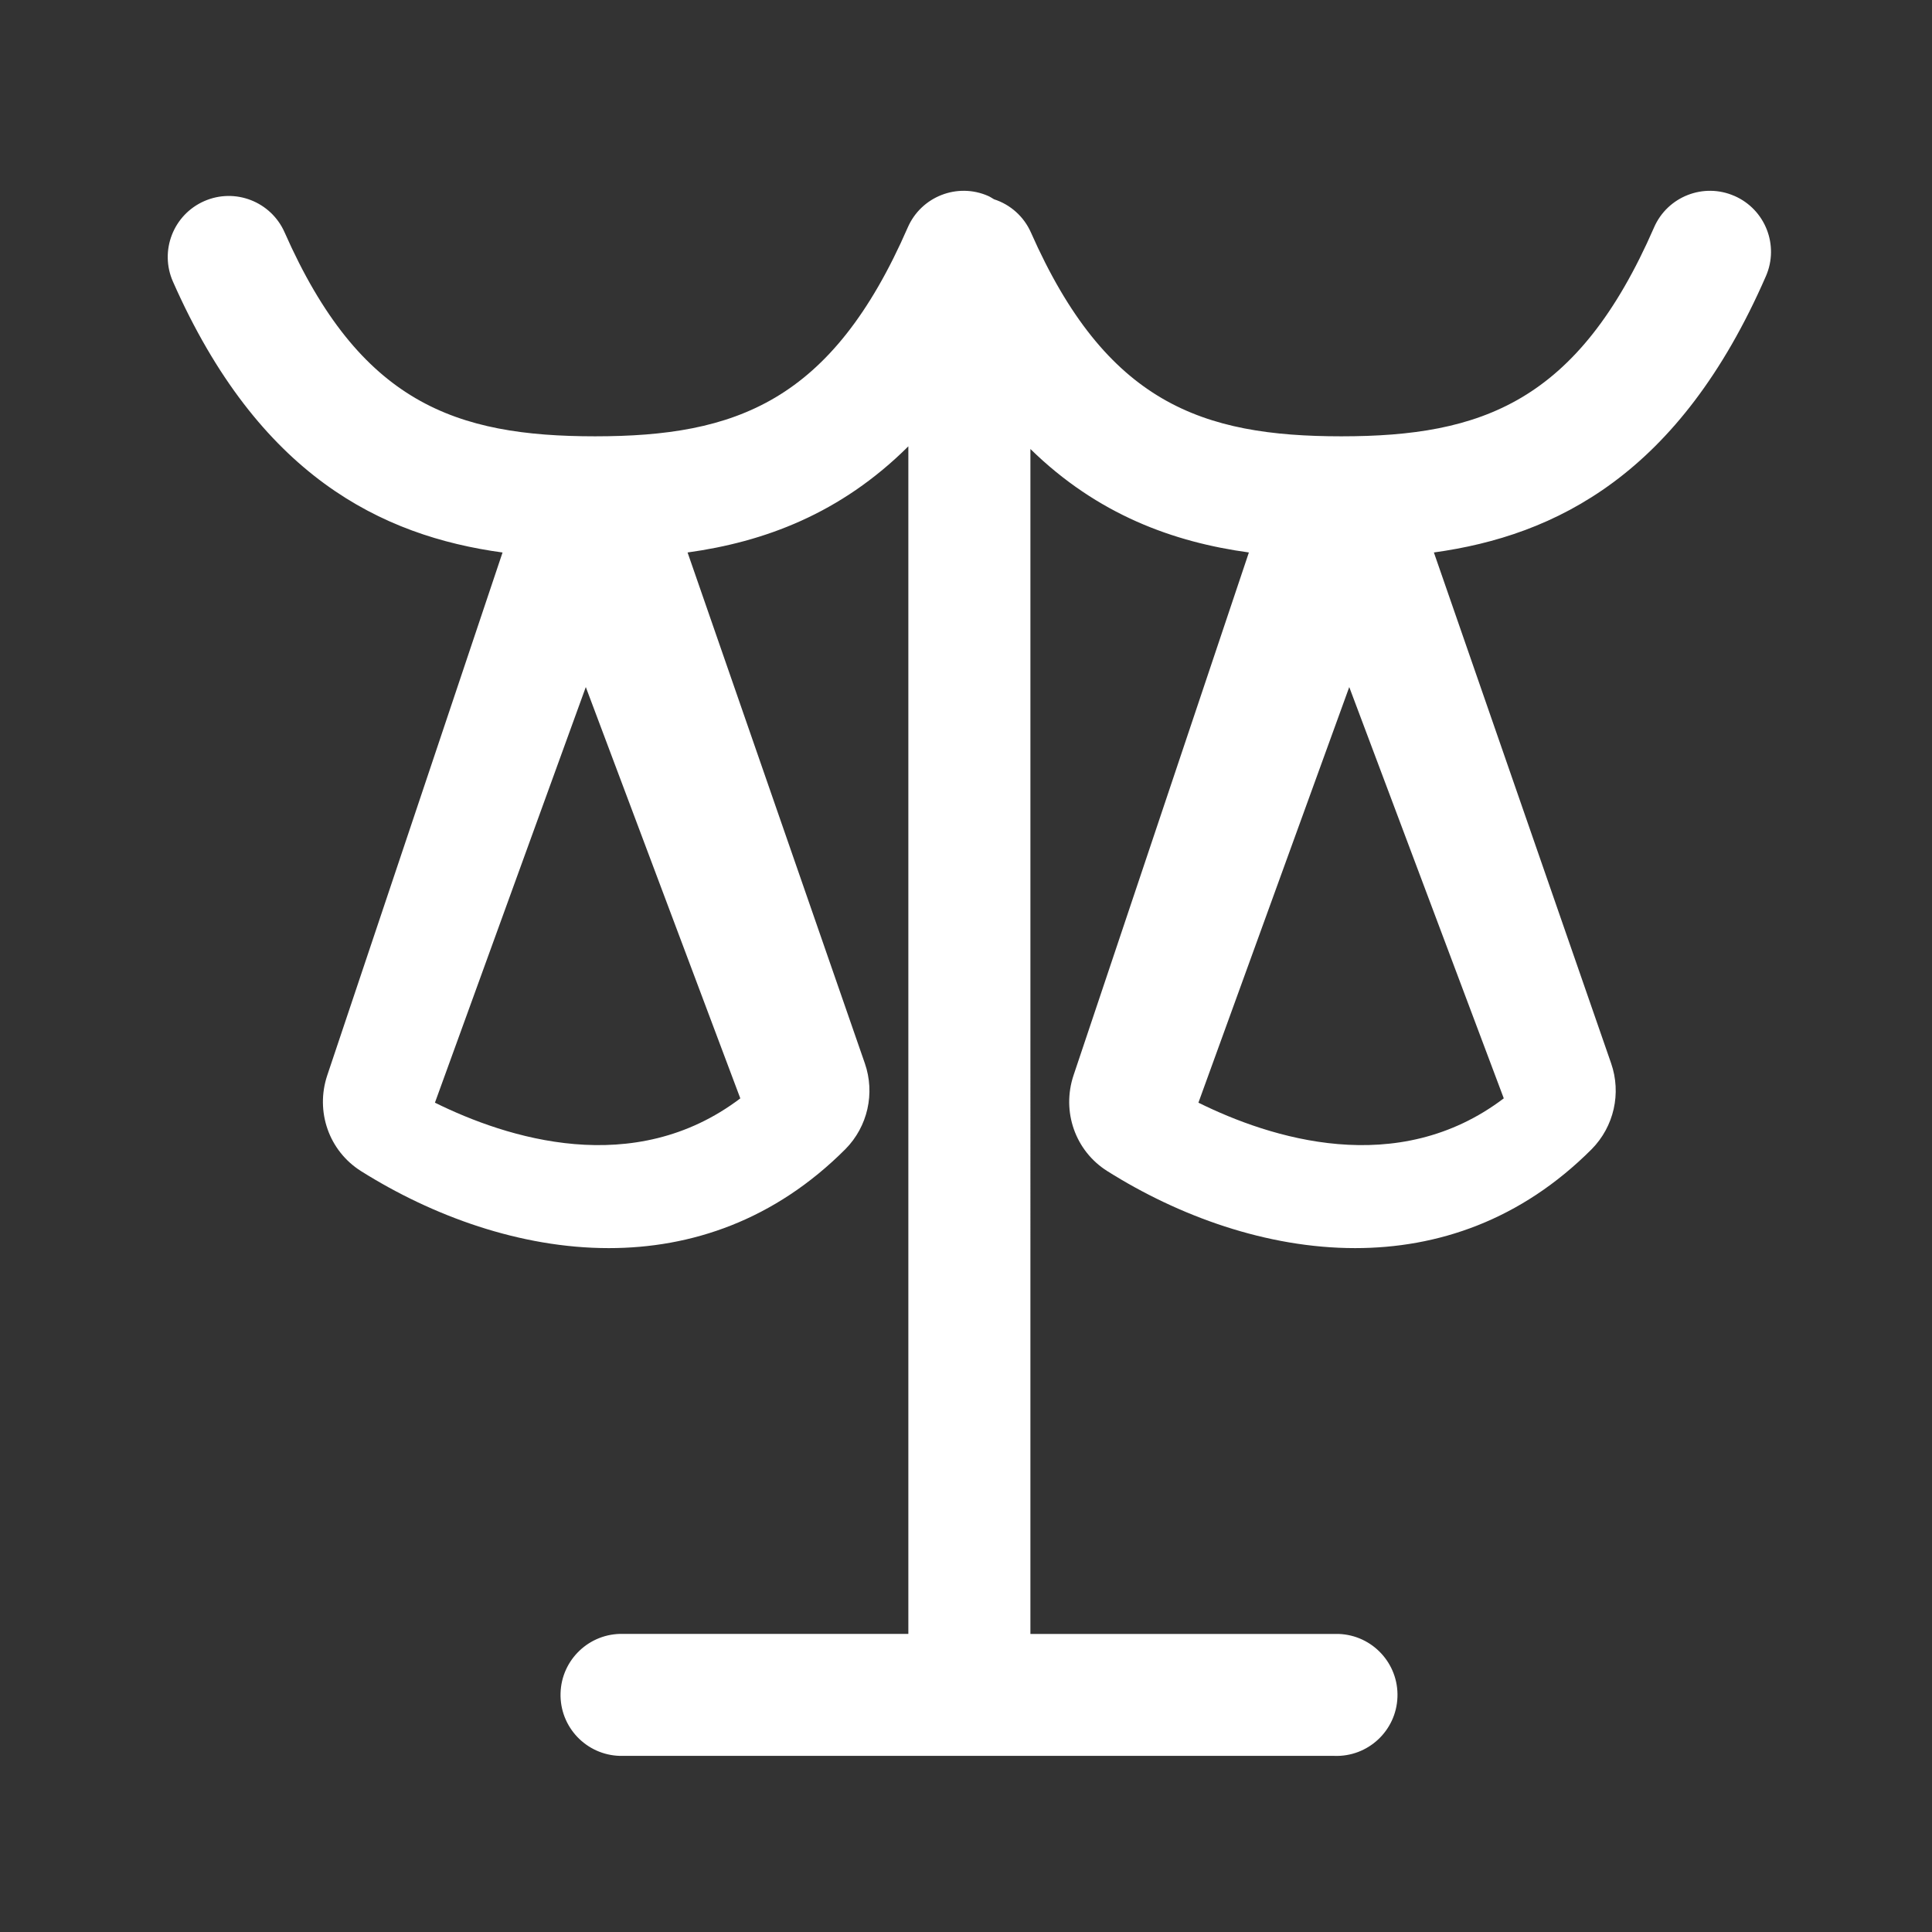
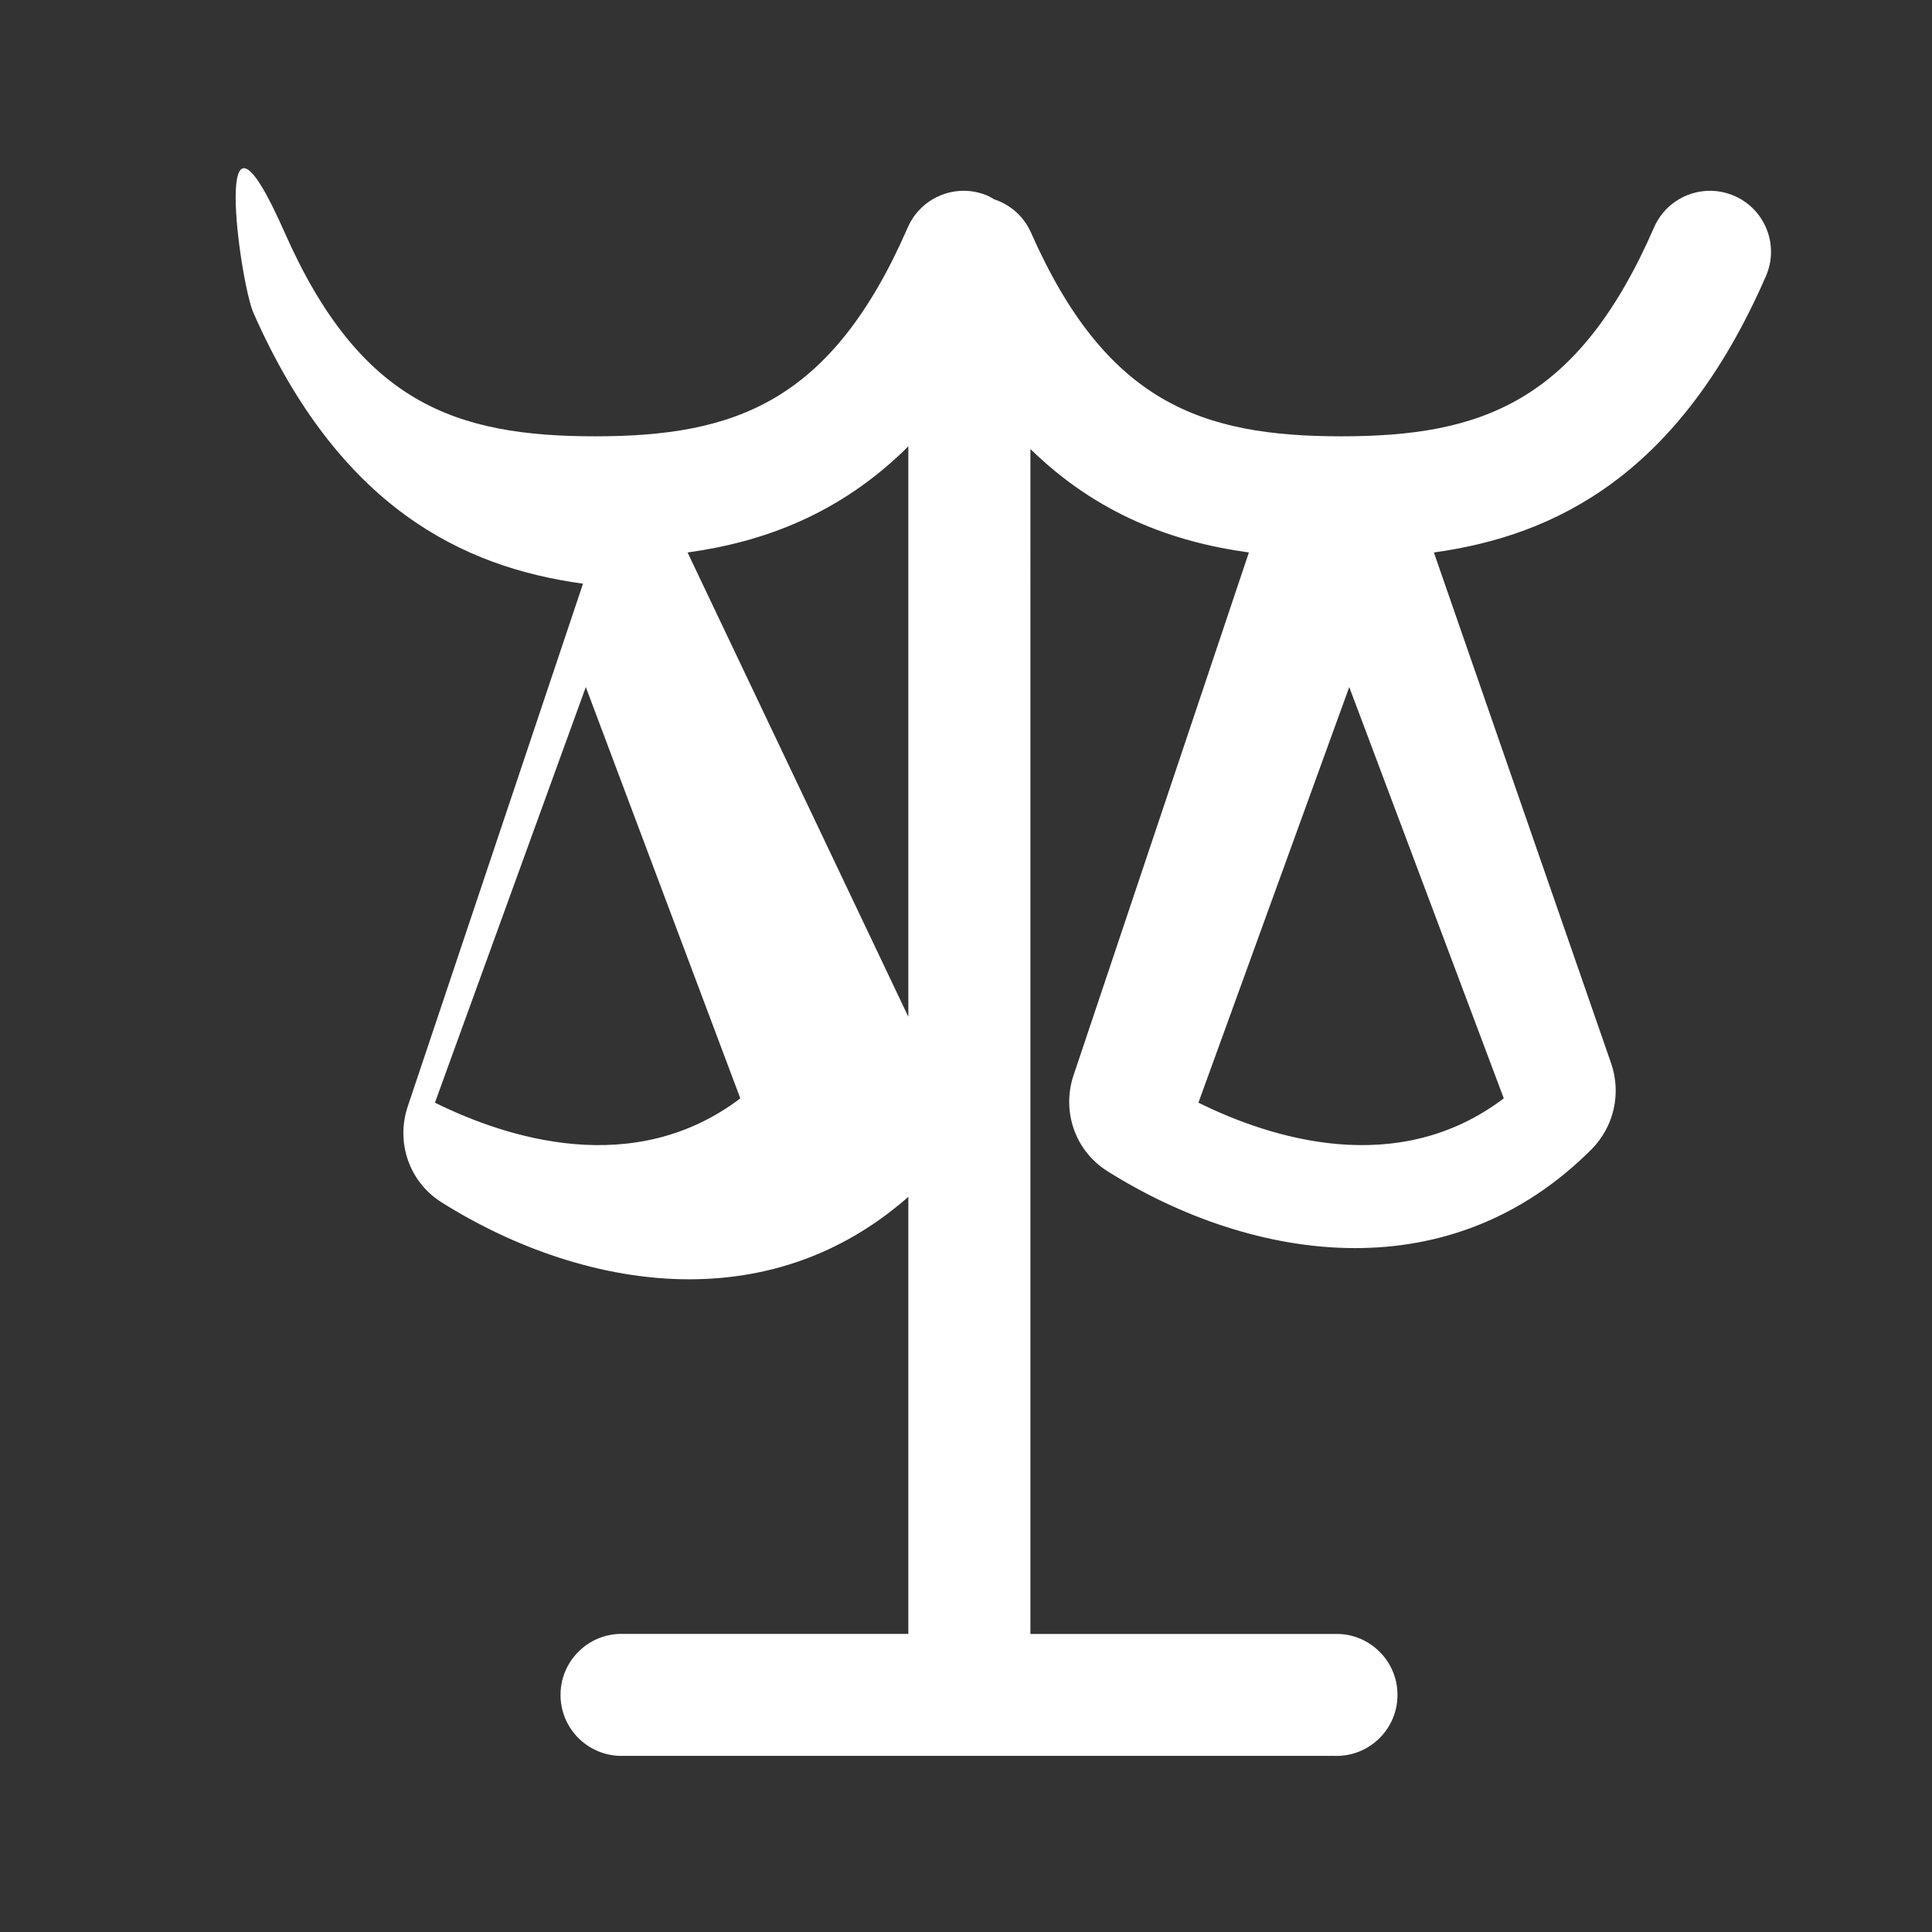
<svg xmlns="http://www.w3.org/2000/svg" version="1.1" id="图层_1" x="0px" y="0px" width="200px" height="200px" viewBox="0 0 200 200" enable-background="new 0 0 200 200" xml:space="preserve">
  <rect x="0" y="0" width="200" height="200" fill="#333333" stroke="none" />
-   <path fill="#FFFFFF" d="M179.537,20.28c-3.194-1.394-6.913,0.066-8.309,3.26c-0.001,0.003-0.002,0.004-0.002,0.007  c-7.885,18.082-17.838,21.62-32.364,21.62c-14.458,0-24.346-3.45-32.147-21.113c-0.726-1.632-2.11-2.877-3.812-3.424  c-0.206-0.118-0.397-0.253-0.62-0.35c-3.195-1.394-6.914,0.066-8.309,3.26c-0.001,0.003-0.002,0.004-0.003,0.007  c-7.883,18.082-17.837,21.62-32.364,21.62c-14.457,0-24.349-3.45-32.146-21.113c-1.409-3.191-5.137-4.637-8.329-3.228  s-4.637,5.138-3.228,8.329l0,0c8.866,20.082,21.567,26.324,34.12,28.04l-18.139,54.102c-1.267,3.765,0.17,7.849,3.494,9.94  c7.369,4.634,16.465,7.968,25.646,7.968c8.53,0,17.139-2.875,24.502-10.256c2.302-2.337,3.077-5.776,2-8.876L71.177,57.192  c7.884-1.088,15.824-3.988,22.855-10.989v122.938H64.507c-3.486-0.092-6.388,2.662-6.479,6.147c-0.092,3.488,2.66,6.388,6.147,6.48  c0.11,0.002,0.222,0.002,0.332,0h73.611c3.486,0.13,6.417-2.591,6.546-6.076c0.132-3.485-2.589-6.417-6.075-6.546  c-0.157-0.007-0.313-0.007-0.471,0h-31.45V46.481c6.957,6.805,14.811,9.64,22.616,10.71l-18.145,54.105  c-1.267,3.771,0.176,7.858,3.495,9.94c7.369,4.64,16.467,7.968,25.651,7.968c8.524,0,17.129-2.87,24.488-10.244  c2.307-2.339,3.087-5.782,2.009-8.888l-18.347-52.881c12.643-1.743,25.436-8.093,34.372-28.604c1.393-3.196-0.07-6.915-3.265-8.307  c0,0-0.001,0-0.003-0.001H179.537z M45.024,114.148l15.618-43.024l15.995,42.579C65.604,122.063,52.439,117.813,45.024,114.148z   M124.06,114.148l15.614-43.024l15.997,42.576C144.645,122.063,131.479,117.817,124.06,114.148z" />
+   <path fill="#FFFFFF" d="M179.537,20.28c-3.194-1.394-6.913,0.066-8.309,3.26c-0.001,0.003-0.002,0.004-0.002,0.007  c-7.885,18.082-17.838,21.62-32.364,21.62c-14.458,0-24.346-3.45-32.147-21.113c-0.726-1.632-2.11-2.877-3.812-3.424  c-0.206-0.118-0.397-0.253-0.62-0.35c-3.195-1.394-6.914,0.066-8.309,3.26c-0.001,0.003-0.002,0.004-0.003,0.007  c-7.883,18.082-17.837,21.62-32.364,21.62c-14.457,0-24.349-3.45-32.146-21.113s-4.637,5.138-3.228,8.329l0,0c8.866,20.082,21.567,26.324,34.12,28.04l-18.139,54.102c-1.267,3.765,0.17,7.849,3.494,9.94  c7.369,4.634,16.465,7.968,25.646,7.968c8.53,0,17.139-2.875,24.502-10.256c2.302-2.337,3.077-5.776,2-8.876L71.177,57.192  c7.884-1.088,15.824-3.988,22.855-10.989v122.938H64.507c-3.486-0.092-6.388,2.662-6.479,6.147c-0.092,3.488,2.66,6.388,6.147,6.48  c0.11,0.002,0.222,0.002,0.332,0h73.611c3.486,0.13,6.417-2.591,6.546-6.076c0.132-3.485-2.589-6.417-6.075-6.546  c-0.157-0.007-0.313-0.007-0.471,0h-31.45V46.481c6.957,6.805,14.811,9.64,22.616,10.71l-18.145,54.105  c-1.267,3.771,0.176,7.858,3.495,9.94c7.369,4.64,16.467,7.968,25.651,7.968c8.524,0,17.129-2.87,24.488-10.244  c2.307-2.339,3.087-5.782,2.009-8.888l-18.347-52.881c12.643-1.743,25.436-8.093,34.372-28.604c1.393-3.196-0.07-6.915-3.265-8.307  c0,0-0.001,0-0.003-0.001H179.537z M45.024,114.148l15.618-43.024l15.995,42.579C65.604,122.063,52.439,117.813,45.024,114.148z   M124.06,114.148l15.614-43.024l15.997,42.576C144.645,122.063,131.479,117.817,124.06,114.148z" />
</svg>